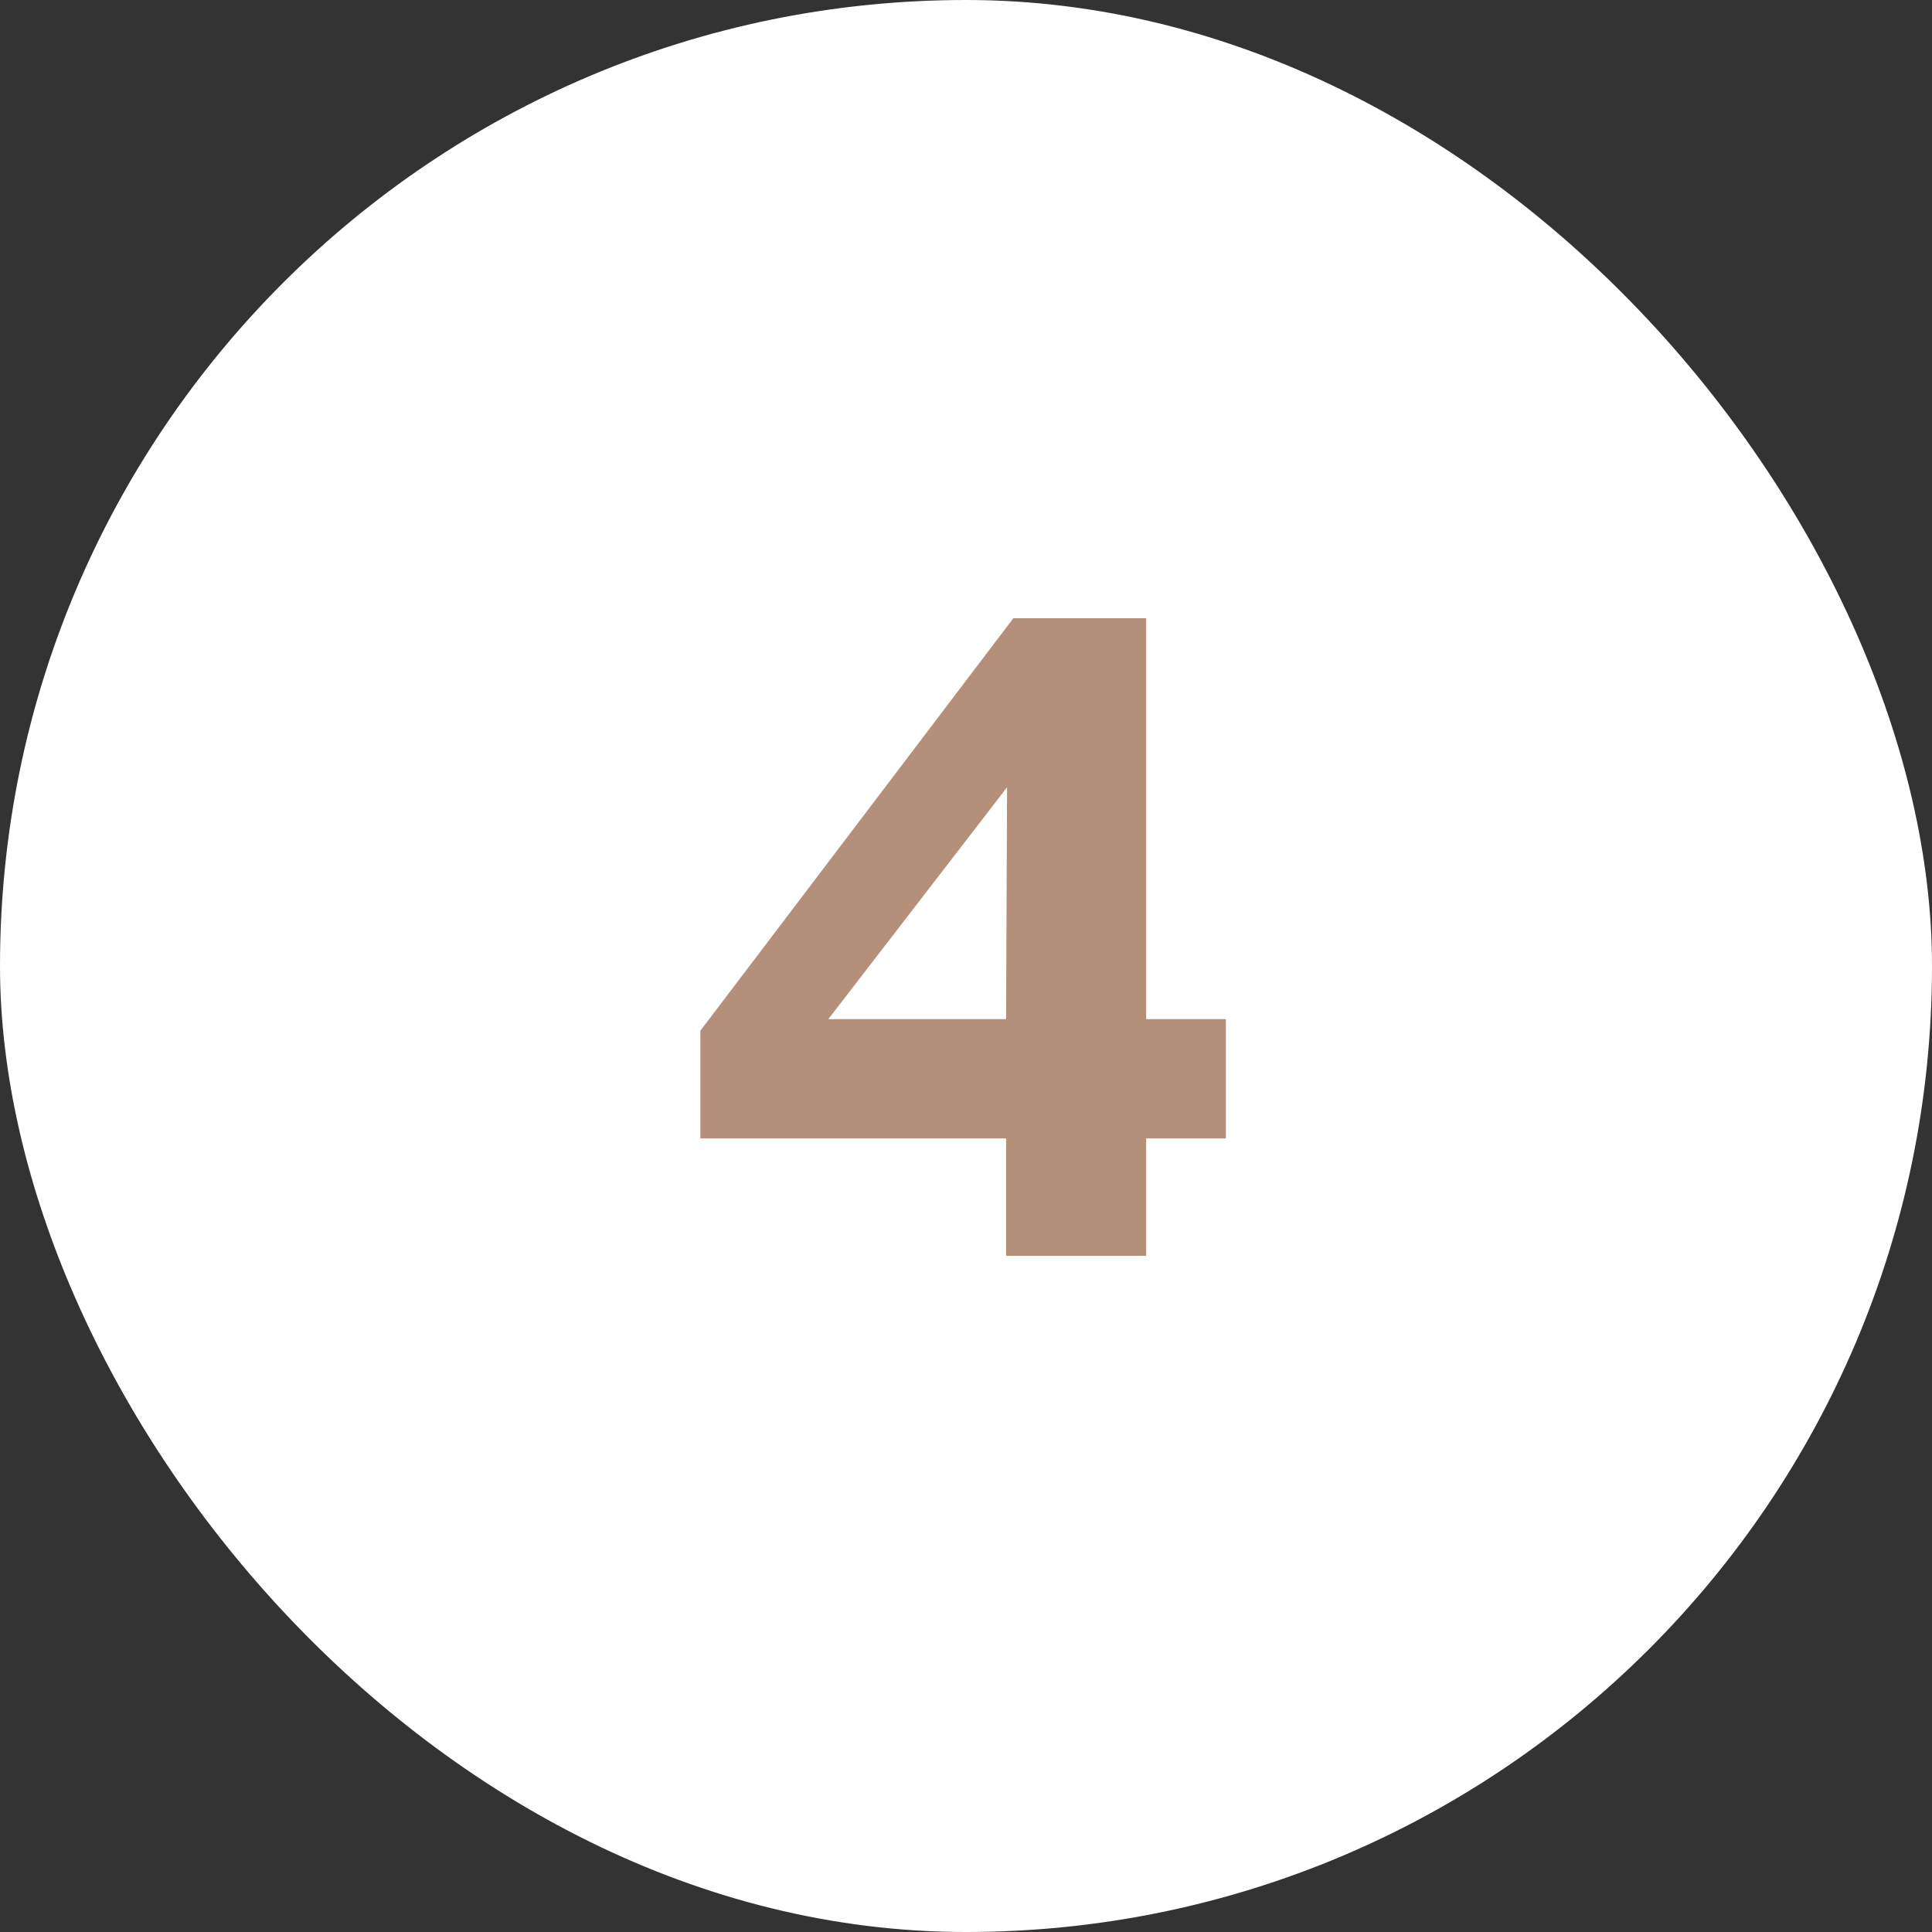
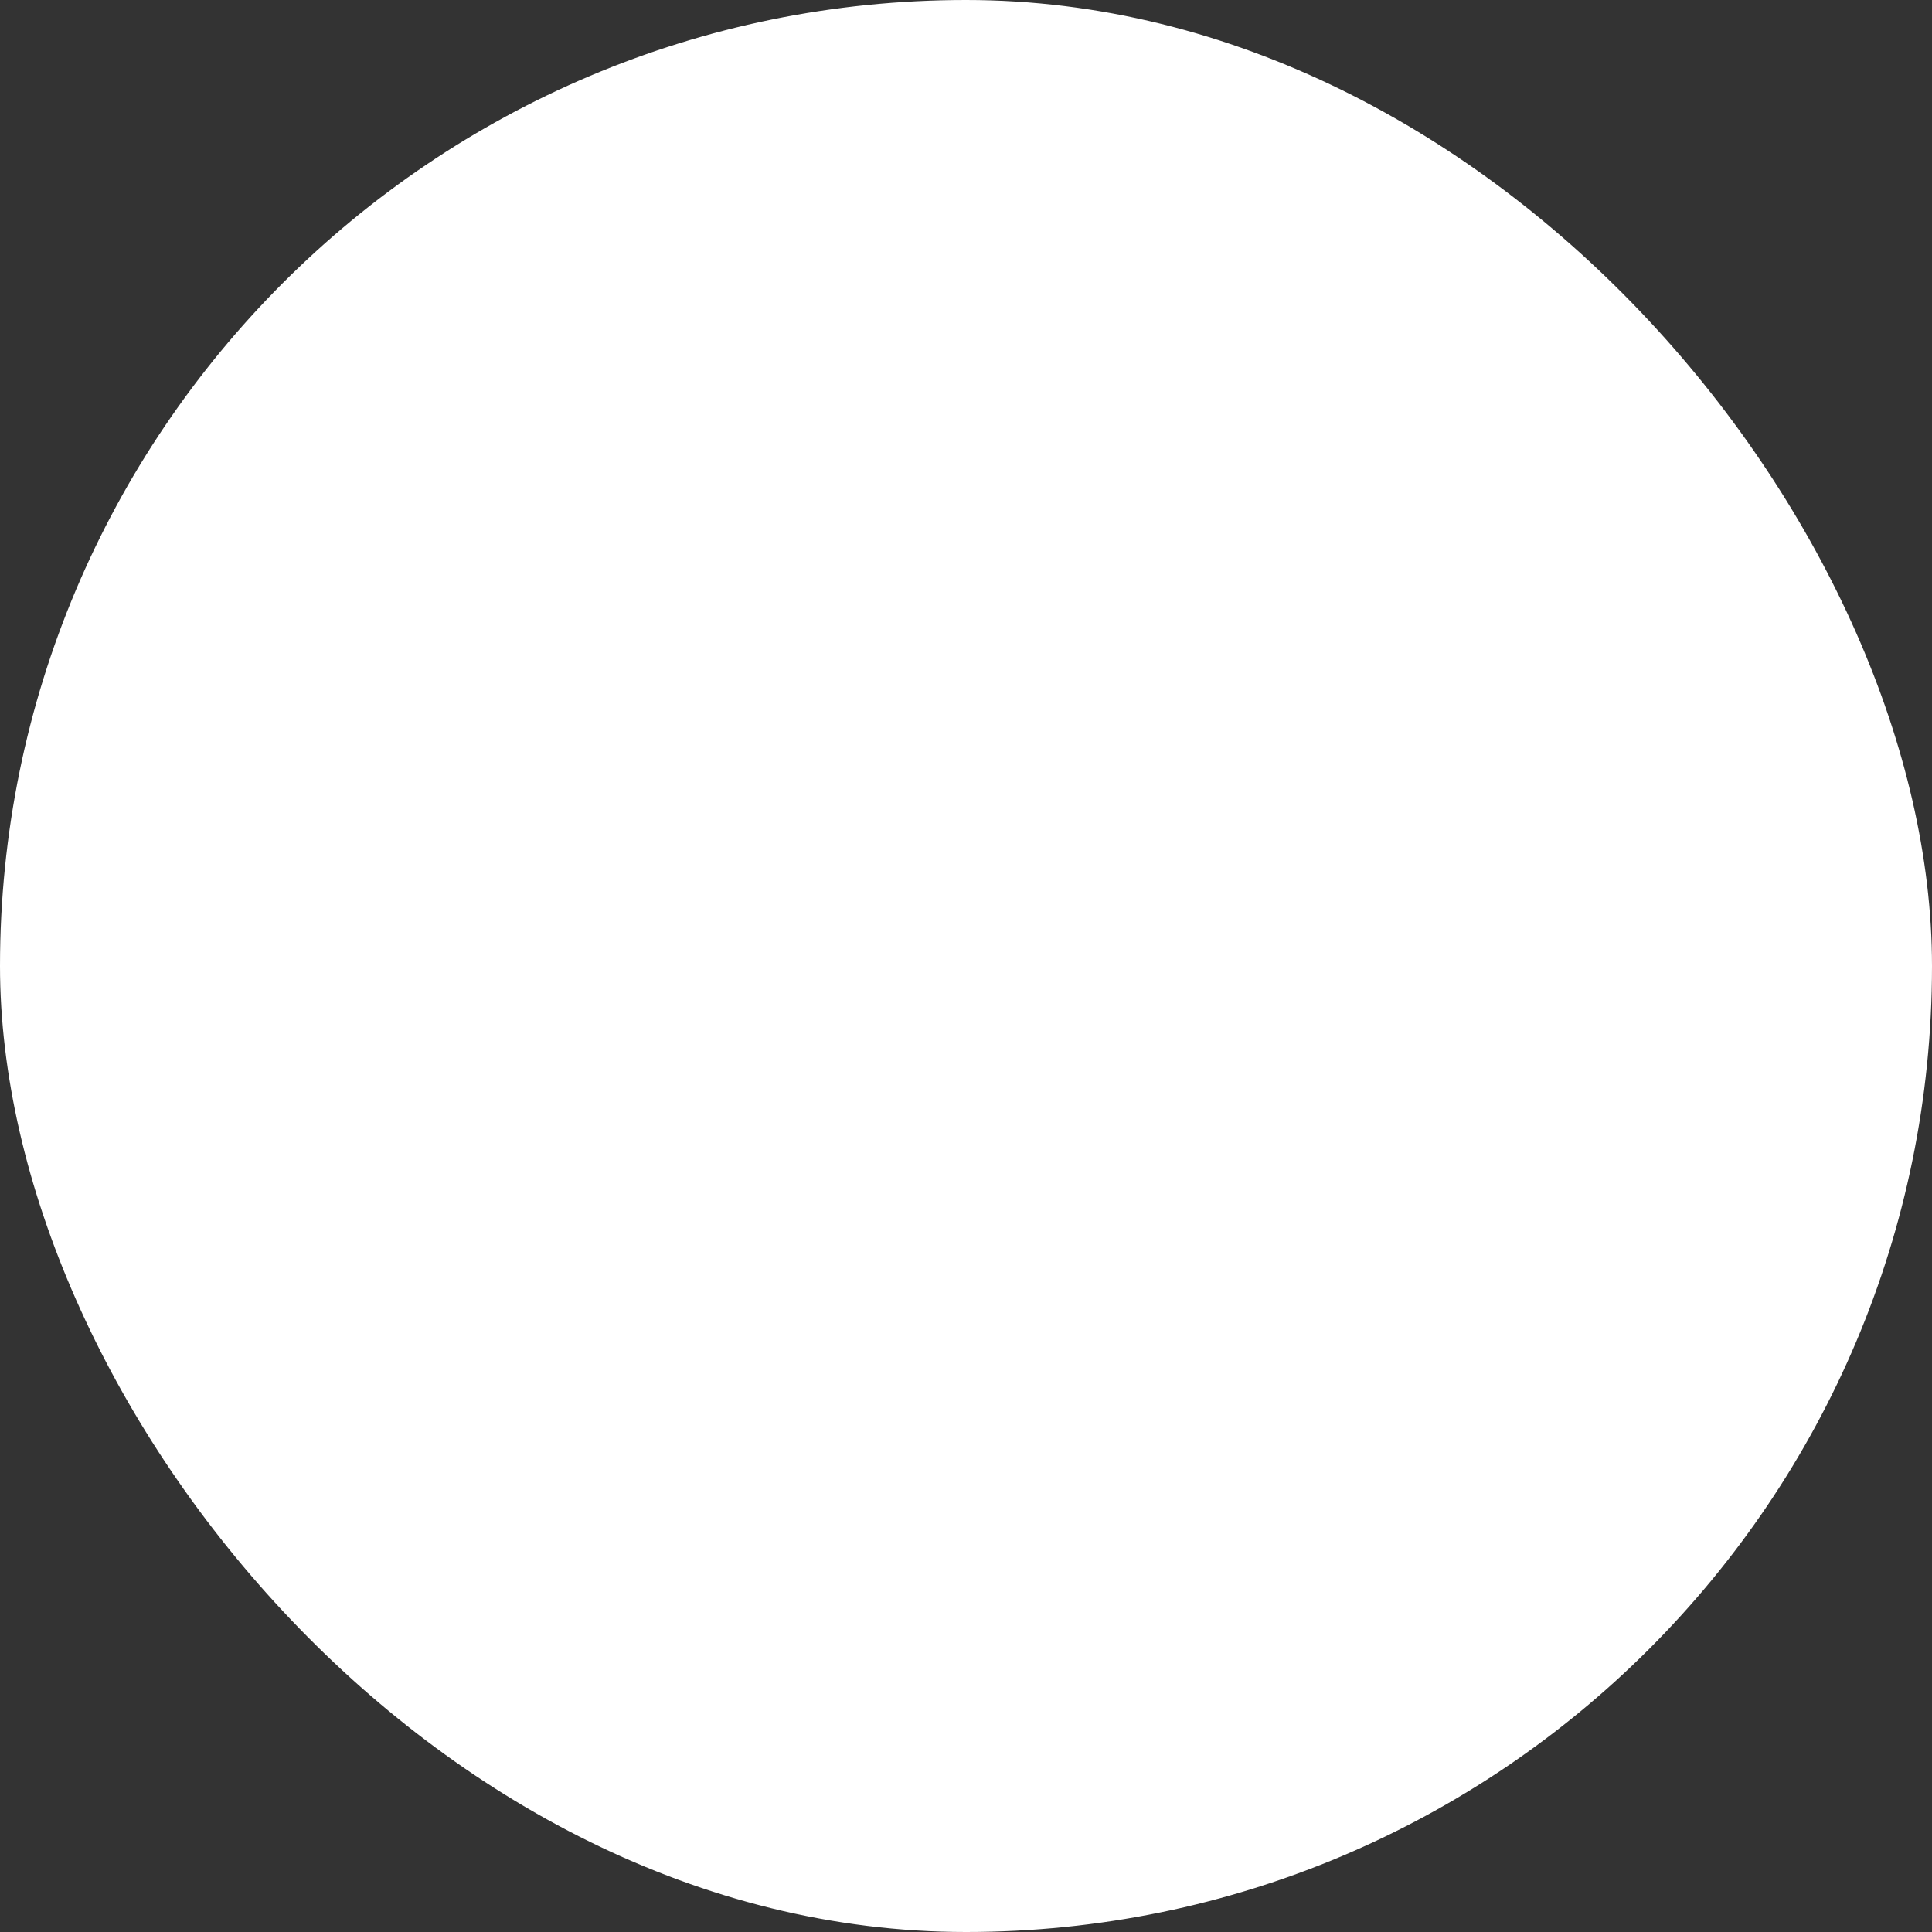
<svg xmlns="http://www.w3.org/2000/svg" width="40" height="40" viewBox="0 0 40 40" fill="none">
  <rect x="0" y="0" width="40" height="40" fill="#333333" stroke="none" />
  <rect width="40" height="40" rx="20" fill="white" />
-   <path d="M23.73 12.8V21.1H25.38V23.57H23.73V26H20.83V23.57H14.5V21.34L20.98 12.8H23.73ZM20.85 16.3L17.15 21.1H20.83L20.85 16.3Z" fill="#B4907B" />
</svg>